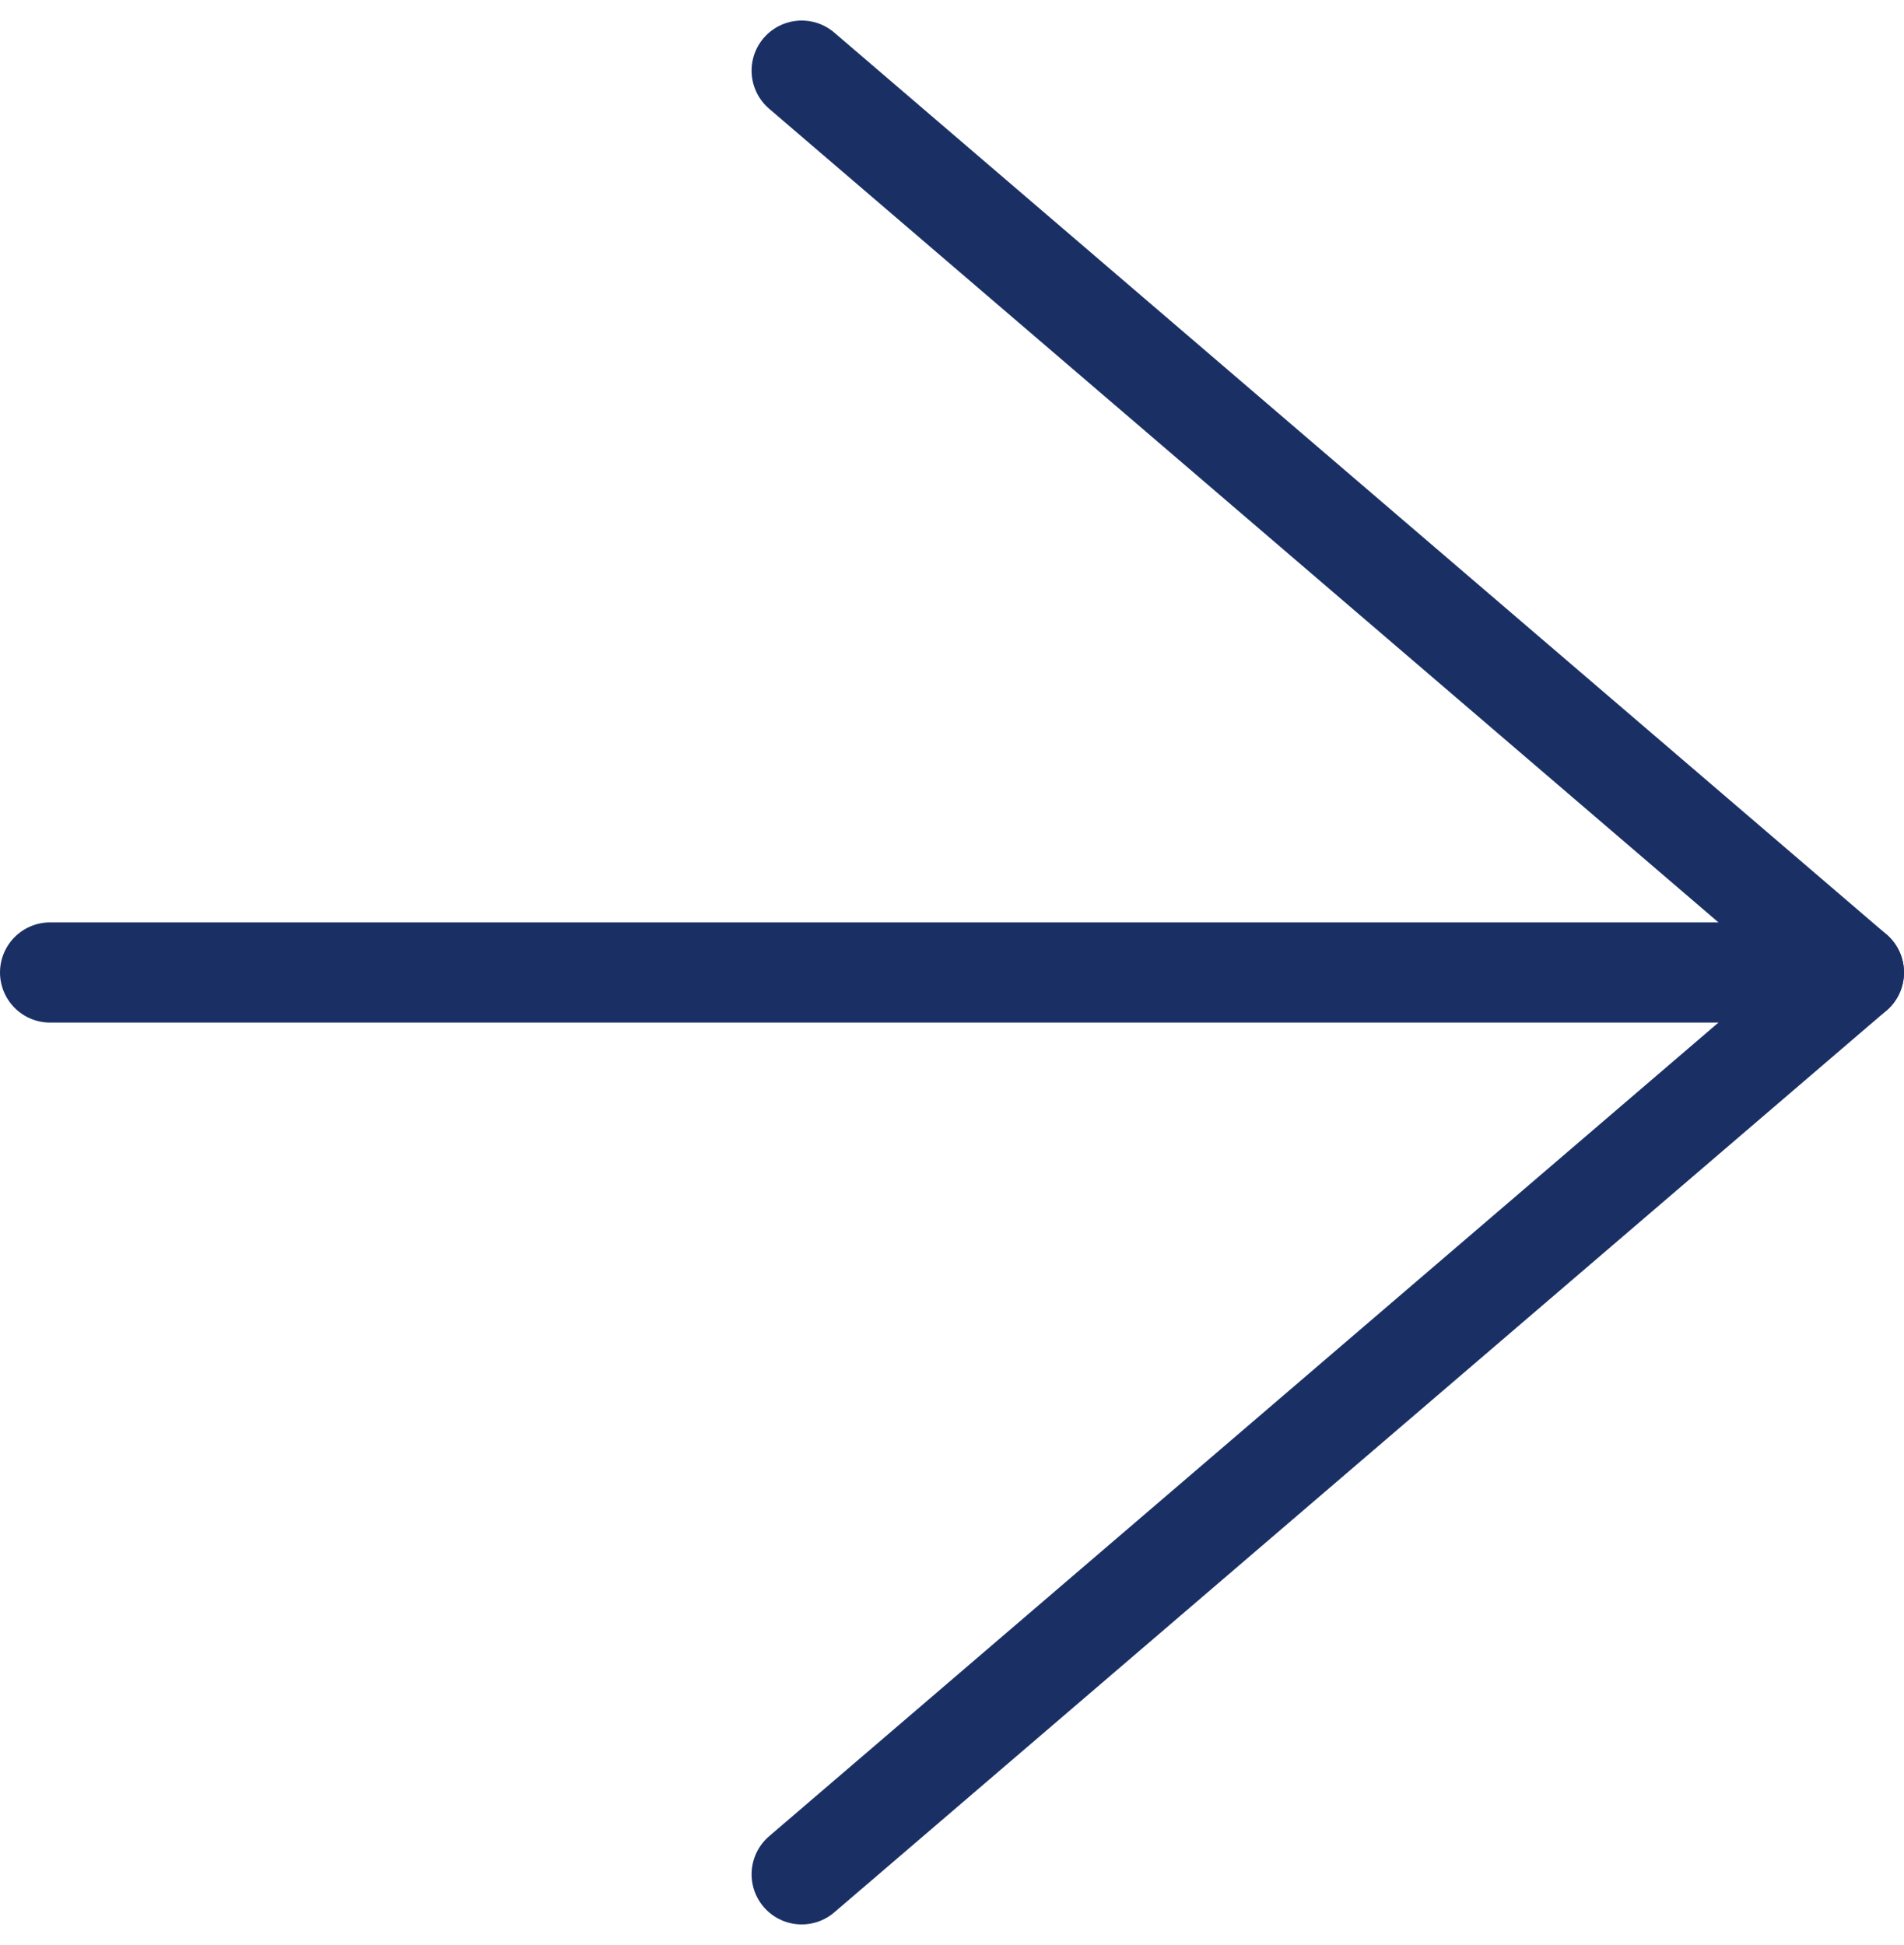
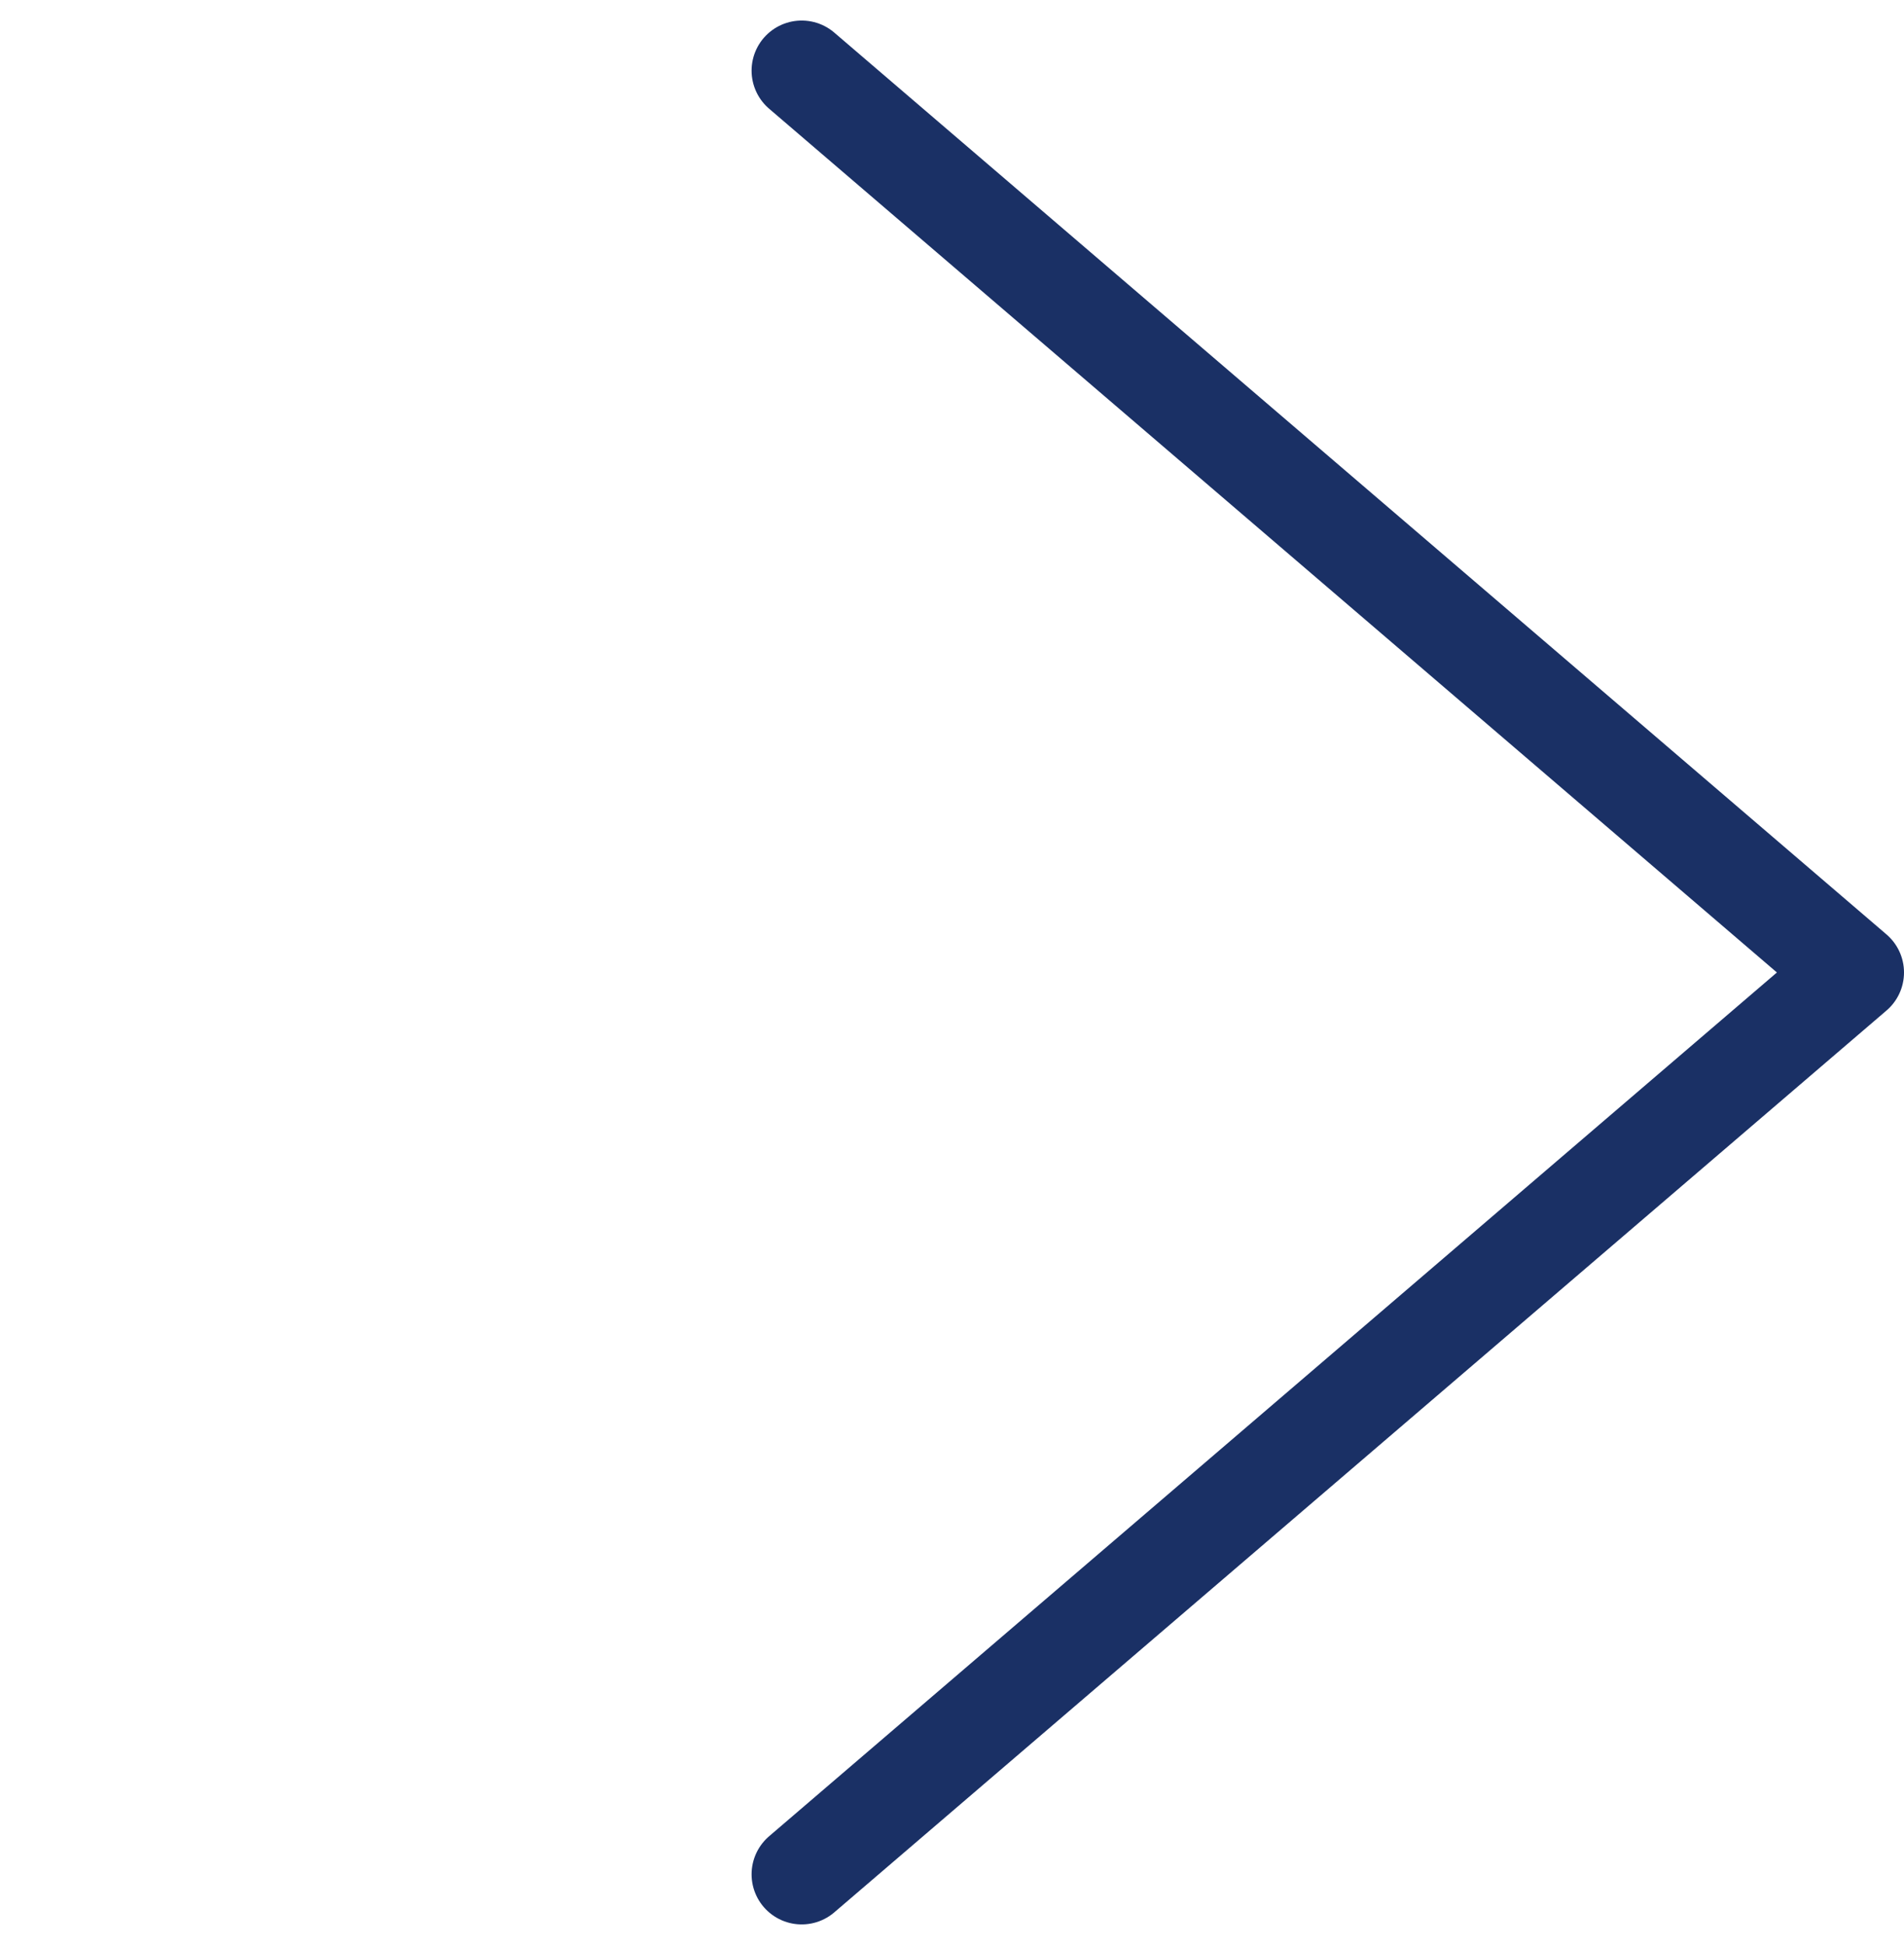
<svg xmlns="http://www.w3.org/2000/svg" width="19" height="19.41" viewBox="0 0 19 19.41">
  <g id="Icon_feather-arrow-right" data-name="Icon feather-arrow-right" transform="translate(0.5 0.705)">
-     <path id="Path_34" data-name="Path 34" d="M0,0H18" transform="translate(0 9)" fill="none" stroke="#1A3065" stroke-linecap="round" stroke-linejoin="round" stroke-width="1" />
    <path id="Path_35" data-name="Path 35" d="M0,18,10.5,9,0,0" transform="translate(7.5)" fill="none" stroke="#1A3065" stroke-linecap="round" stroke-linejoin="round" stroke-width="1" />
  </g>
</svg>